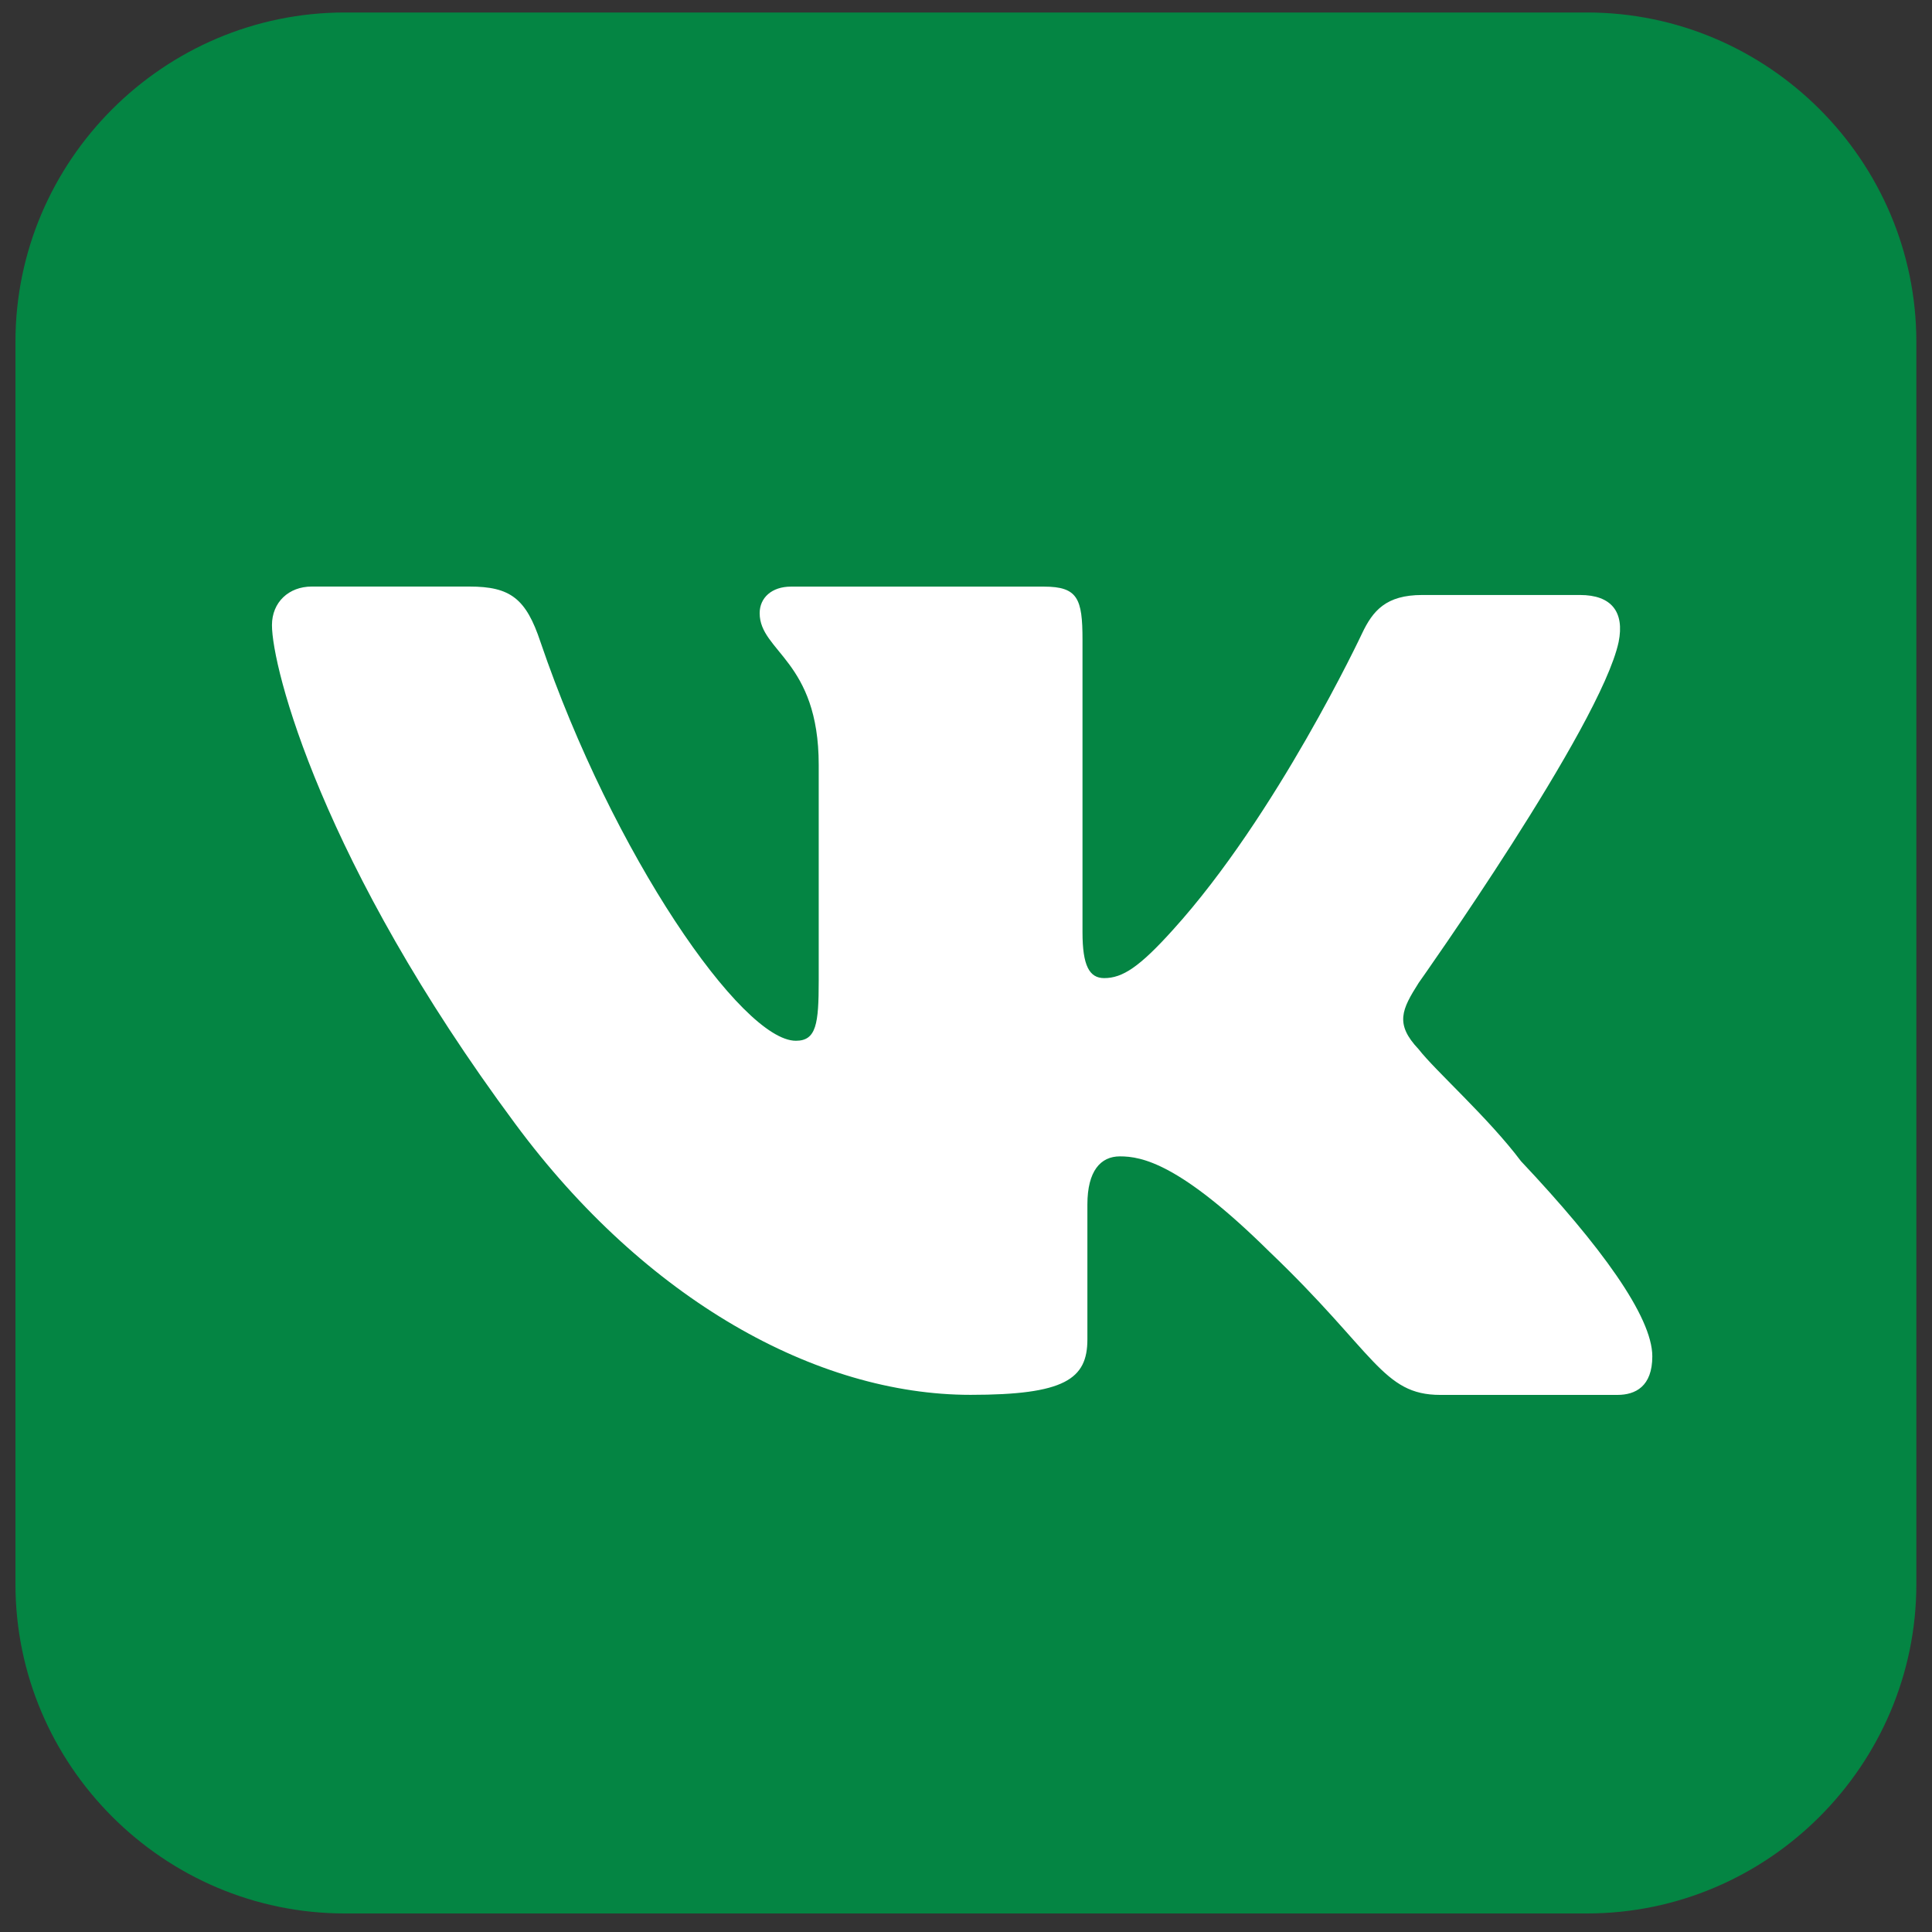
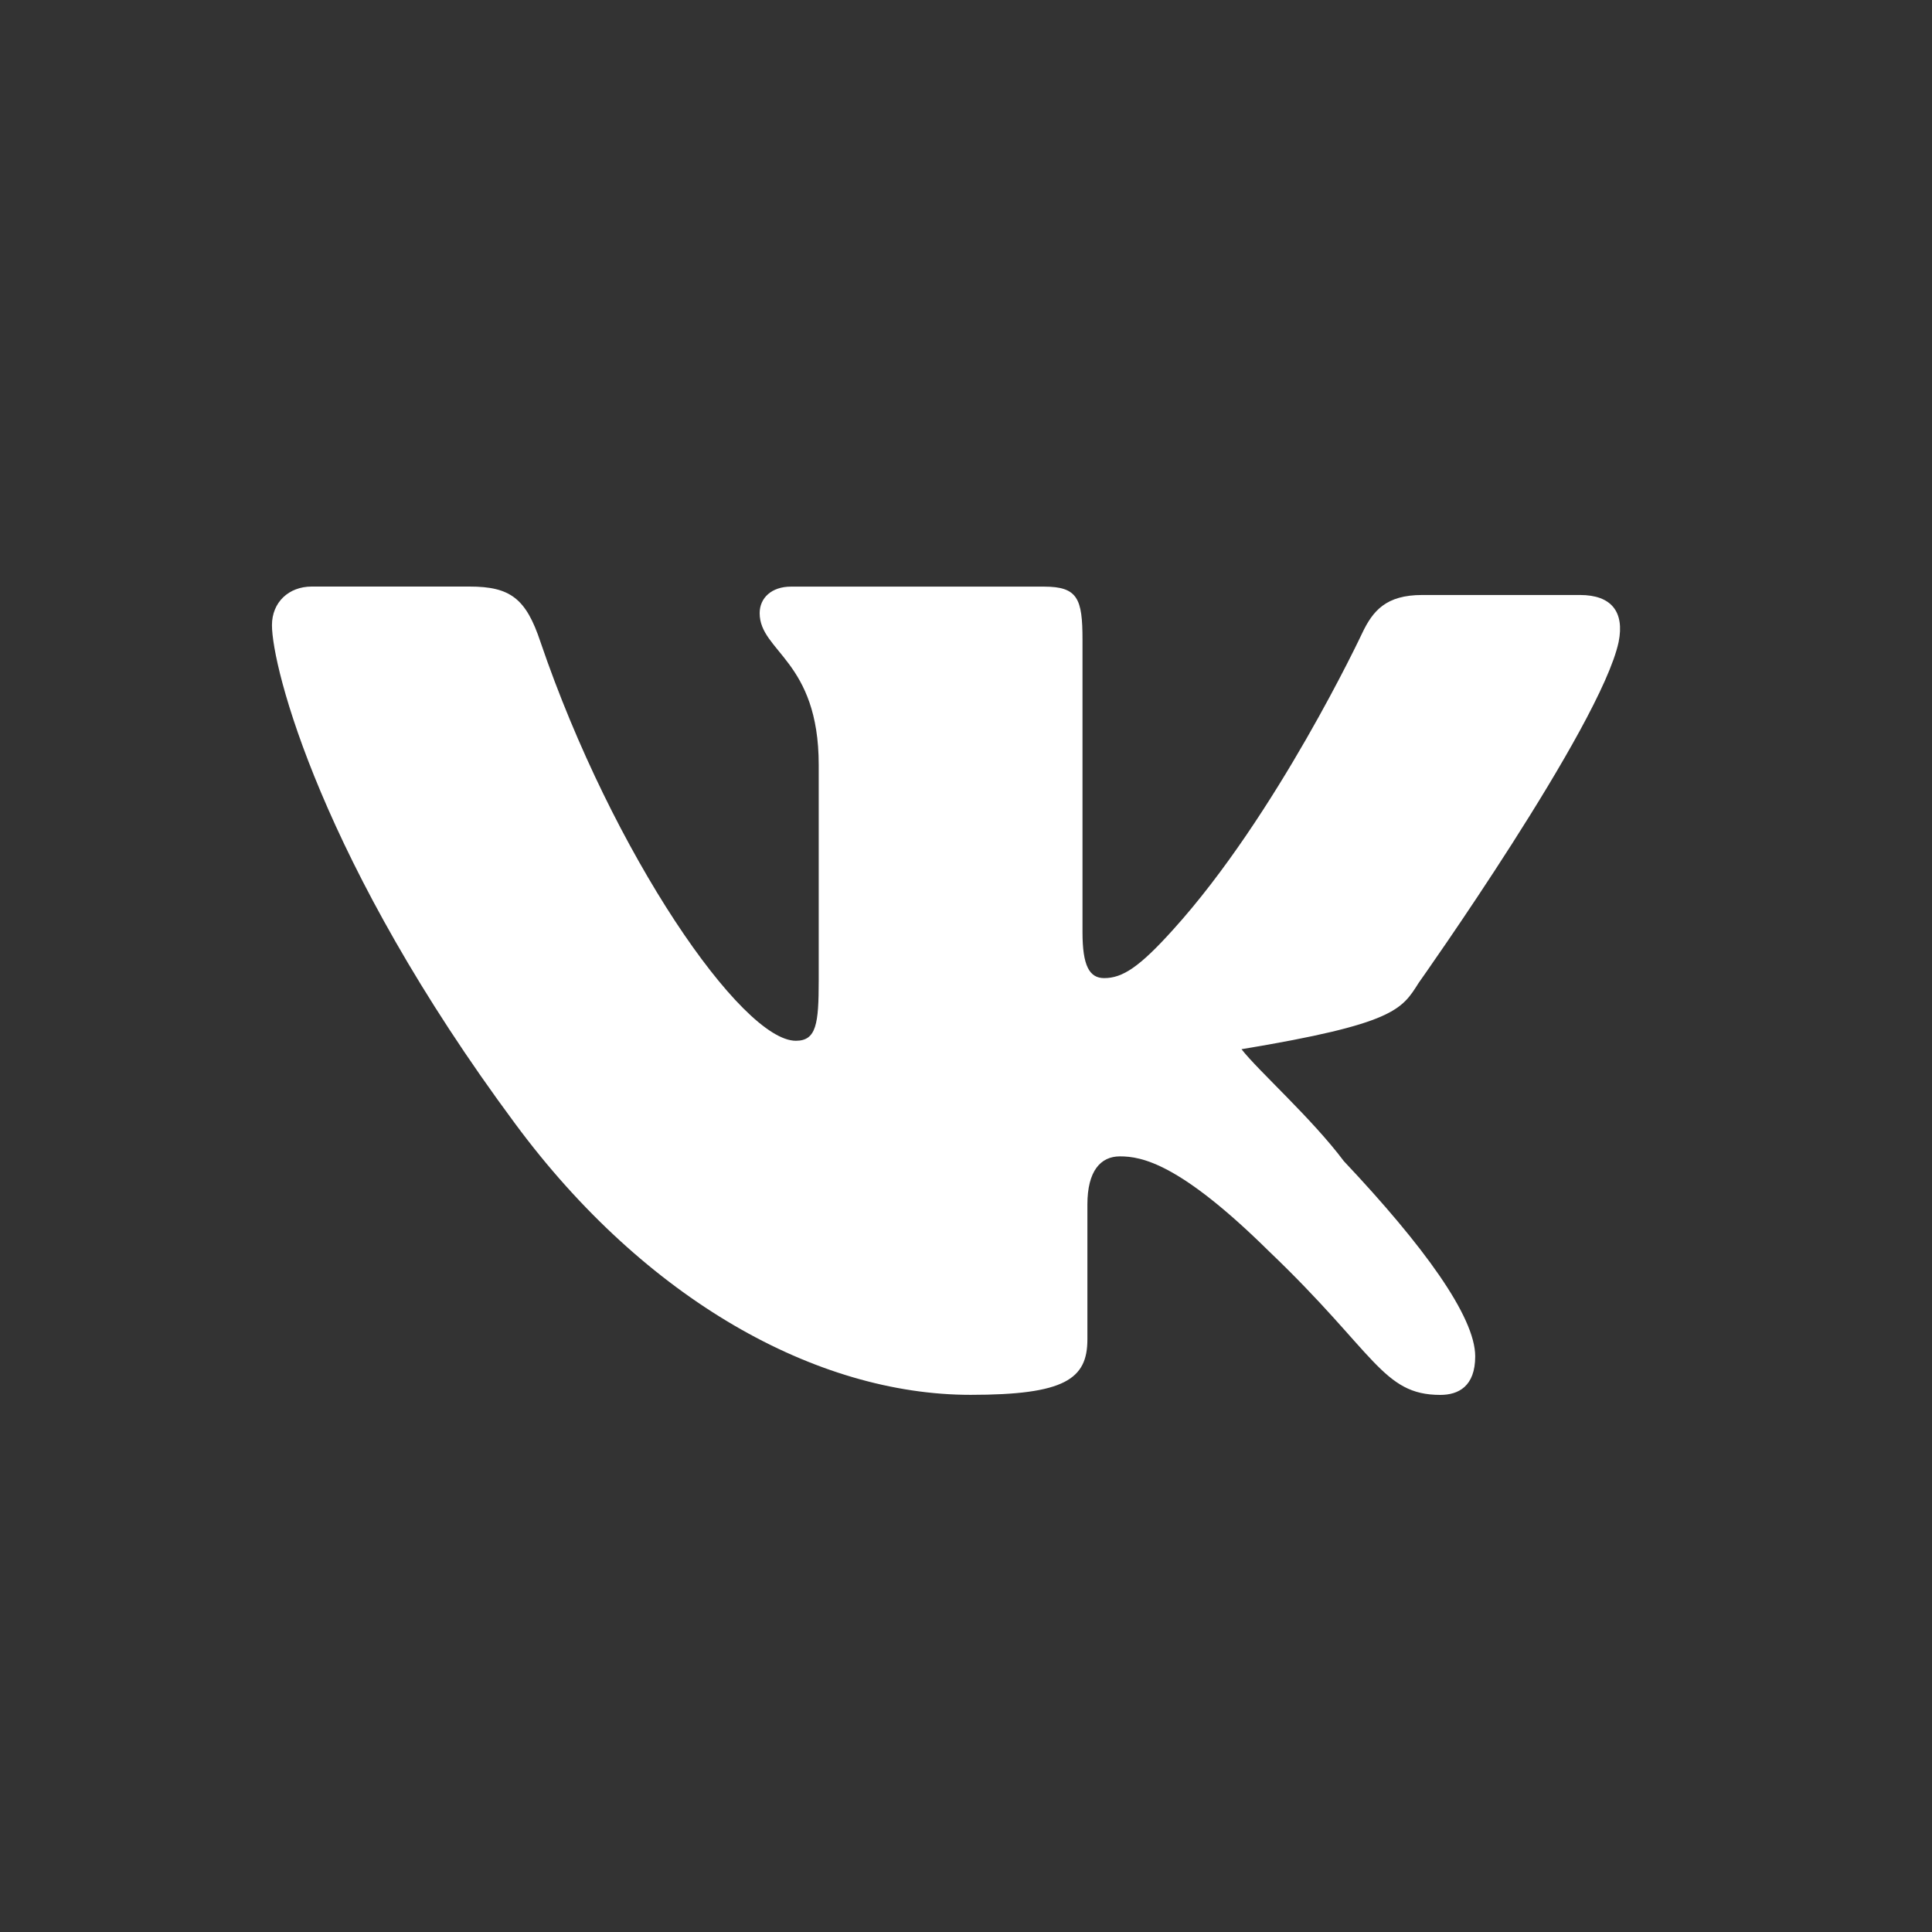
<svg xmlns="http://www.w3.org/2000/svg" version="1.1" id="Layer_1" x="0px" y="0px" width="30px" height="30px" viewBox="0 0 30 30" enable-background="new 0 0 30 30" xml:space="preserve">
  <rect x="0" y="0" width="30" height="30" fill="#333333" stroke="none" />
  <g>
-     <path fill-rule="evenodd" clip-rule="evenodd" fill="#048543" d="M5.354,0.194h19.289c2.813,0,5.114,2.301,5.114,5.115v19.288   c0,2.813-2.302,5.115-5.114,5.115H5.354c-2.813,0-5.114-2.302-5.114-5.115V5.309C0.239,2.495,2.541,0.194,5.354,0.194L5.354,0.194z   " />
-     <path fill="#FFFFFF" d="M22.029,15.262c0,0,2.824-3.984,3.105-5.293c0.094-0.468-0.112-0.73-0.6-0.73c0,0-1.627,0-2.45,0   c-0.561,0-0.767,0.243-0.935,0.599c0,0-1.325,2.823-2.937,4.602c-0.518,0.575-0.781,0.748-1.066,0.748   c-0.23,0-0.337-0.192-0.337-0.711V9.932c0-0.636-0.074-0.823-0.598-0.823h-3.929c-0.299,0-0.486,0.174-0.486,0.412   c0,0.599,0.917,0.734,0.917,2.356v3.349c0,0.673-0.037,0.935-0.355,0.935c-0.841,0-2.843-2.899-3.965-6.191   C8.169,9.295,7.926,9.108,7.29,9.108H4.84c-0.355,0-0.617,0.243-0.617,0.599c0,0.655,0.767,3.685,3.778,7.744   c2.02,2.73,4.676,4.208,7.07,4.208c1.459,0,1.814-0.243,1.814-0.86v-2.095c0-0.523,0.206-0.748,0.505-0.748   c0.337,0,0.931,0.107,2.319,1.478c1.646,1.571,1.758,2.226,2.656,2.226h2.75c0.28,0,0.542-0.131,0.542-0.599   c0-0.617-0.805-1.721-2.039-3.03c-0.505-0.673-1.328-1.402-1.59-1.739C21.655,15.898,21.768,15.674,22.029,15.262L22.029,15.262z" />
+     <path fill="#FFFFFF" d="M22.029,15.262c0,0,2.824-3.984,3.105-5.293c0.094-0.468-0.112-0.73-0.6-0.73c0,0-1.627,0-2.45,0   c-0.561,0-0.767,0.243-0.935,0.599c0,0-1.325,2.823-2.937,4.602c-0.518,0.575-0.781,0.748-1.066,0.748   c-0.23,0-0.337-0.192-0.337-0.711V9.932c0-0.636-0.074-0.823-0.598-0.823h-3.929c-0.299,0-0.486,0.174-0.486,0.412   c0,0.599,0.917,0.734,0.917,2.356v3.349c0,0.673-0.037,0.935-0.355,0.935c-0.841,0-2.843-2.899-3.965-6.191   C8.169,9.295,7.926,9.108,7.29,9.108H4.84c-0.355,0-0.617,0.243-0.617,0.599c0,0.655,0.767,3.685,3.778,7.744   c2.02,2.73,4.676,4.208,7.07,4.208c1.459,0,1.814-0.243,1.814-0.86v-2.095c0-0.523,0.206-0.748,0.505-0.748   c0.337,0,0.931,0.107,2.319,1.478c1.646,1.571,1.758,2.226,2.656,2.226c0.28,0,0.542-0.131,0.542-0.599   c0-0.617-0.805-1.721-2.039-3.03c-0.505-0.673-1.328-1.402-1.59-1.739C21.655,15.898,21.768,15.674,22.029,15.262L22.029,15.262z" />
  </g>
</svg>